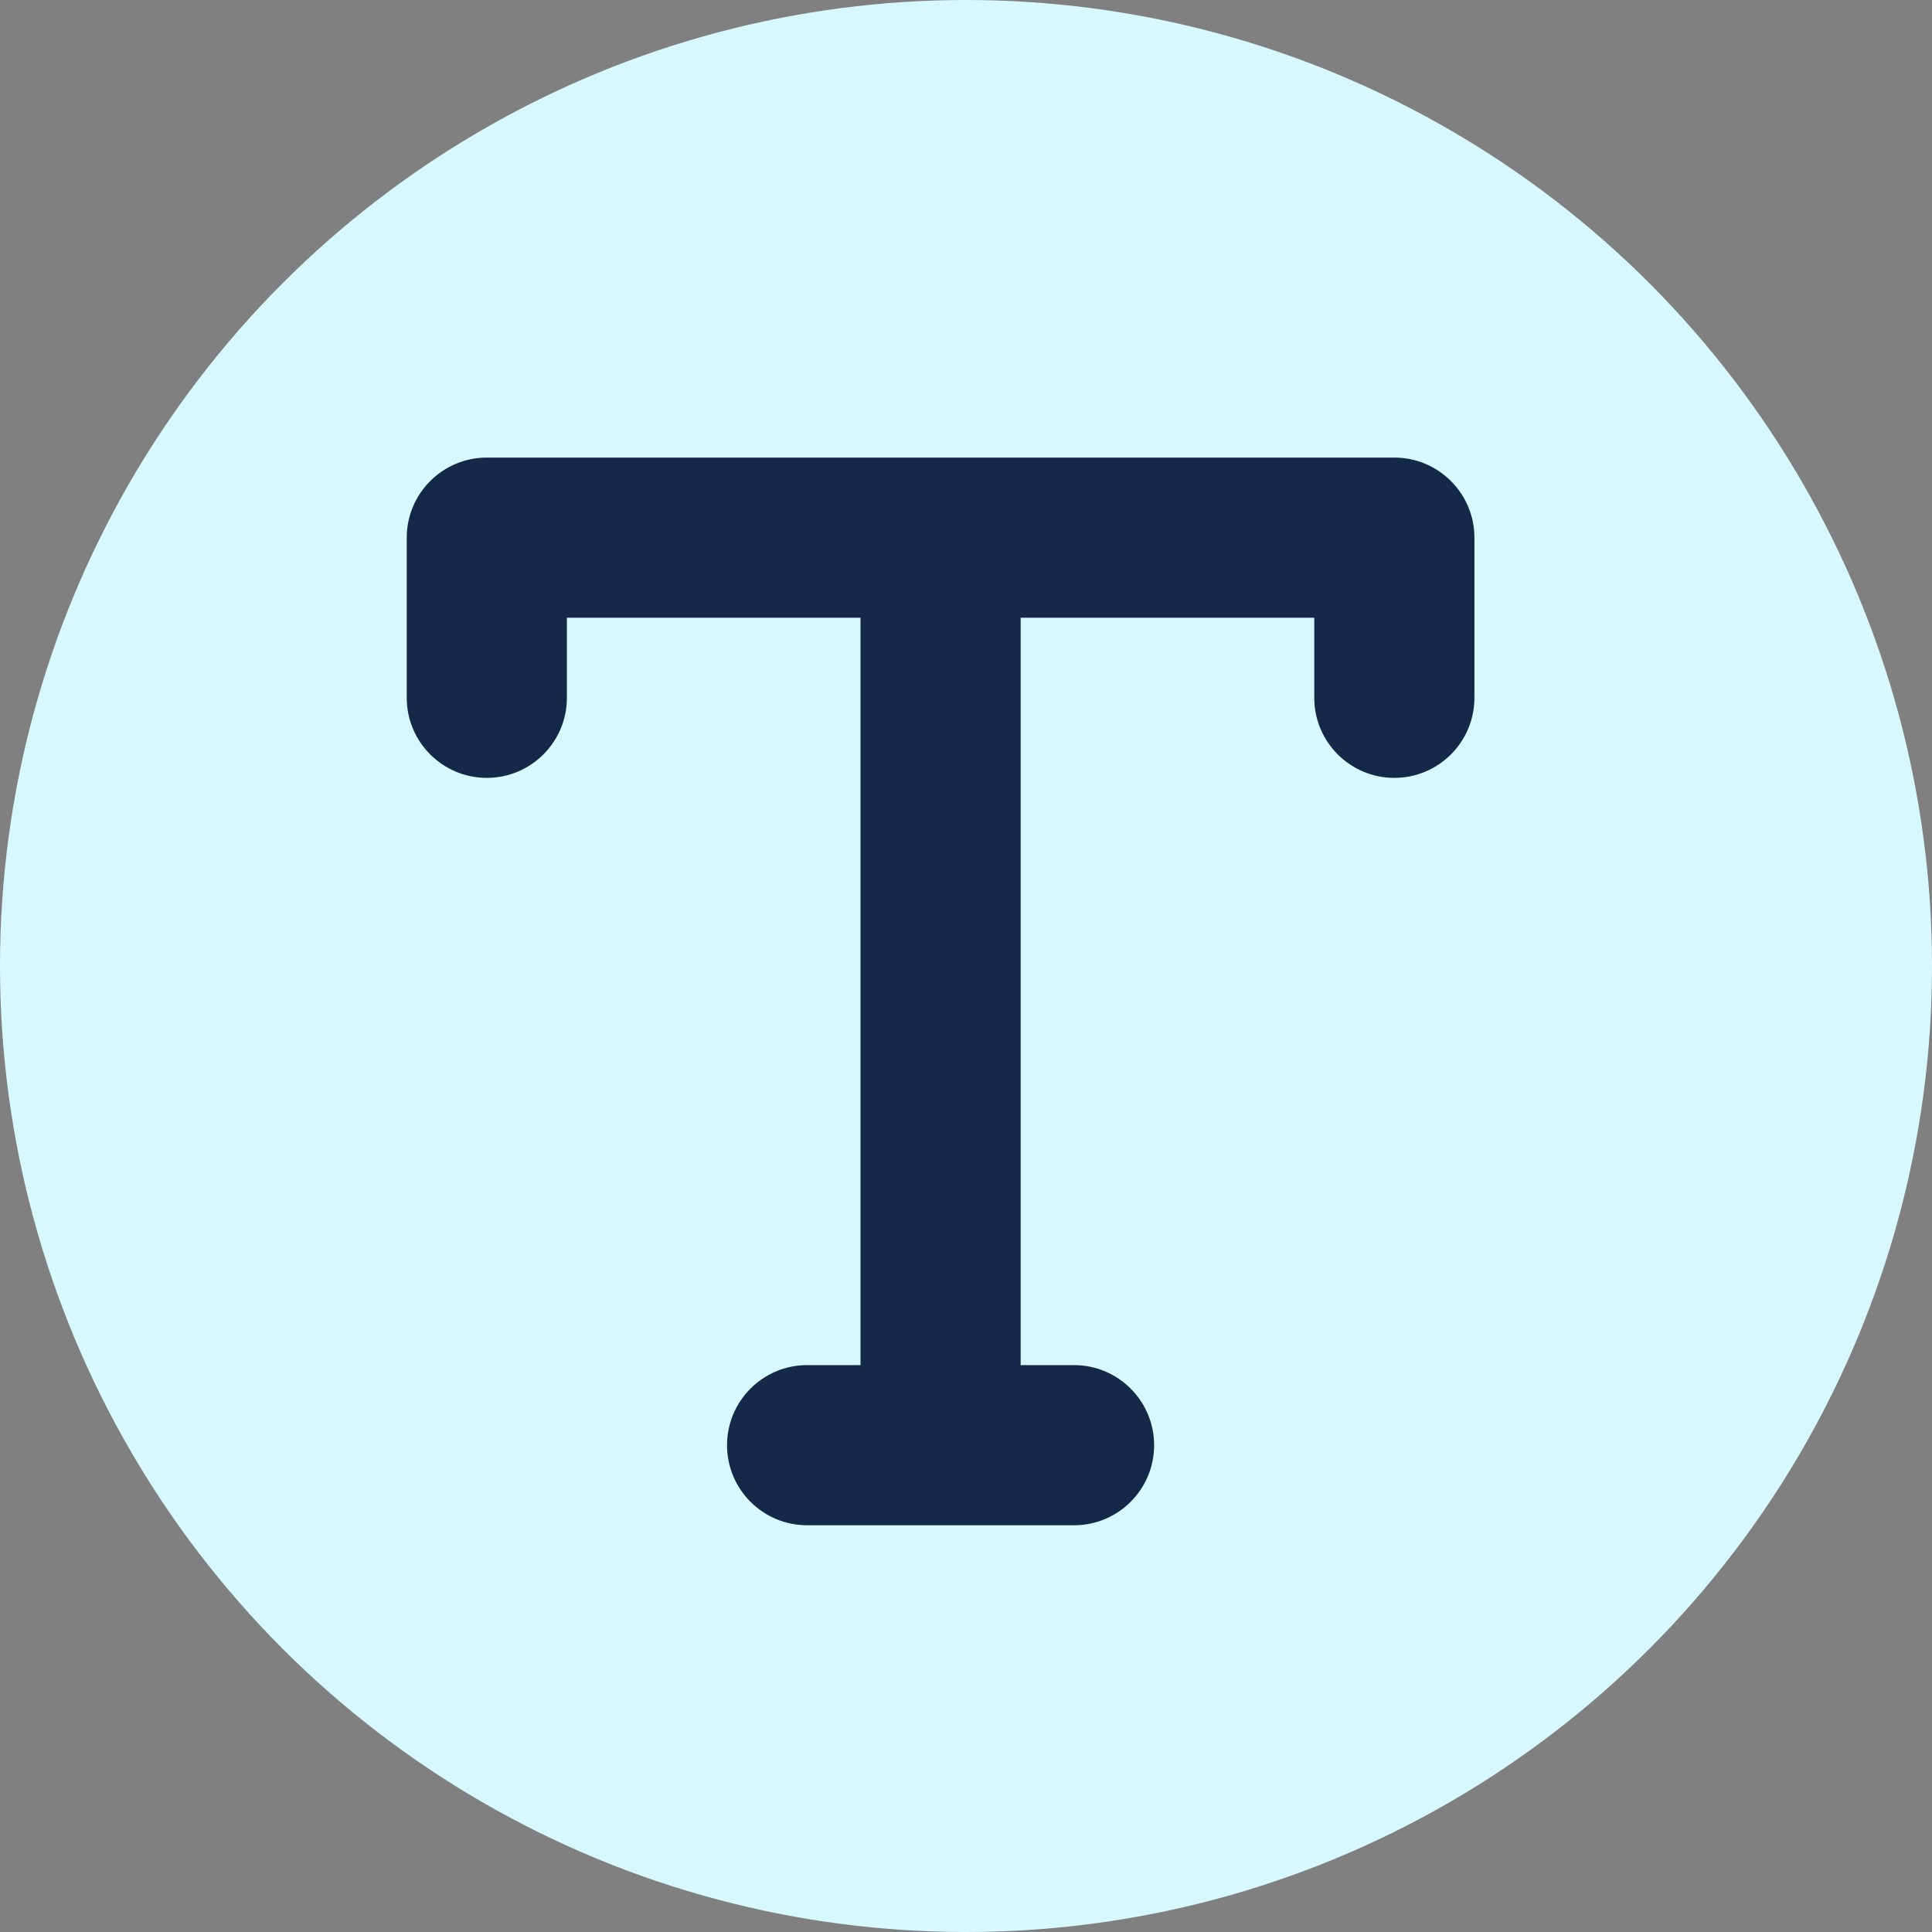
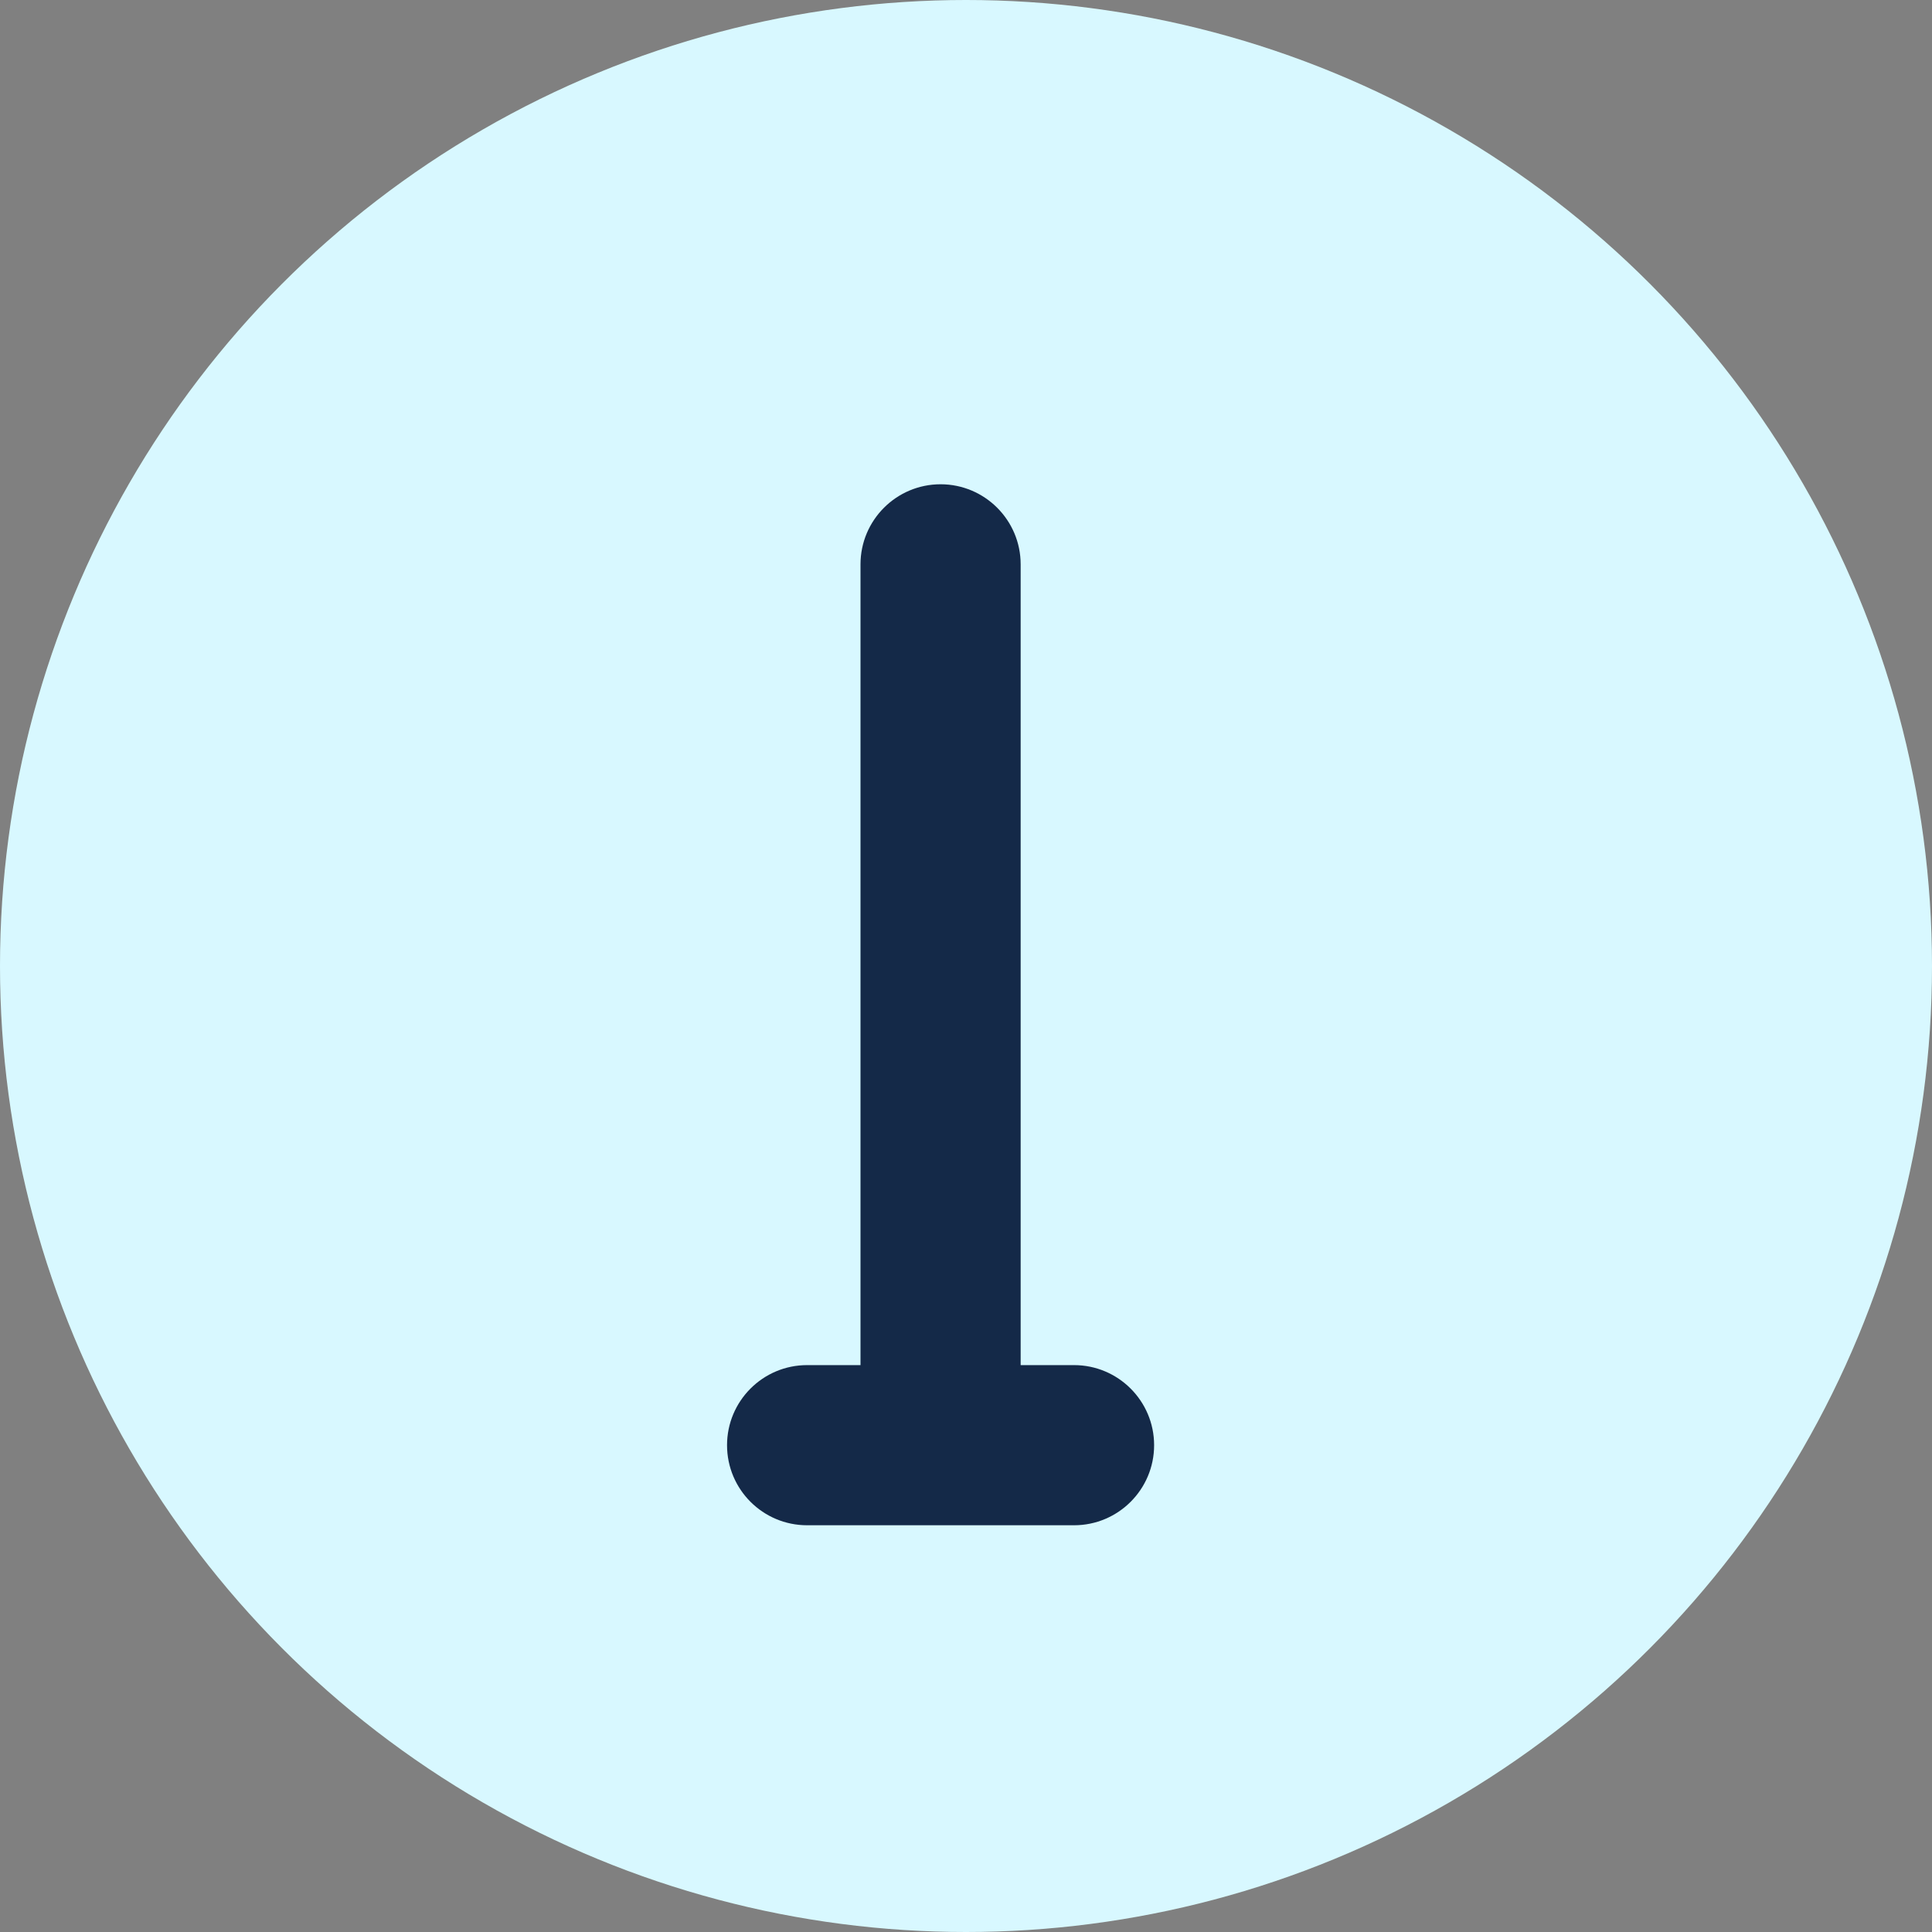
<svg xmlns="http://www.w3.org/2000/svg" width="38" height="38" viewBox="0 0 38 38" fill="none">
  <rect x="0" y="0" width="38" height="38" fill="#808080" stroke="none" />
  <circle cx="19" cy="19" r="19" fill="#D8F8FF" />
-   <path d="M27.425 15.3C26.556 15.3 25.85 14.594 25.85 13.725V12.15H11.15V13.725C11.15 14.594 10.444 15.3 9.575 15.3C8.706 15.3 8 14.594 8 13.725V10.575C8 9.706 8.706 9 9.575 9H27.425C28.294 9 29 9.706 29 10.575V13.725C29 14.594 28.294 15.3 27.425 15.3Z" fill="#142948" />
  <path d="M18.5 29.475C17.631 29.475 16.925 28.77 16.925 27.9V11.1C16.925 10.231 17.631 9.525 18.5 9.525C19.369 9.525 20.075 10.231 20.075 11.1V27.9C20.075 28.77 19.369 29.475 18.5 29.475Z" fill="#142948" />
  <path d="M21.125 30H15.875C15.005 30 14.3 29.295 14.3 28.425C14.3 27.556 15.005 26.85 15.875 26.85H21.125C21.994 26.85 22.7 27.556 22.7 28.425C22.7 29.295 21.994 30 21.125 30Z" fill="#142948" />
</svg>